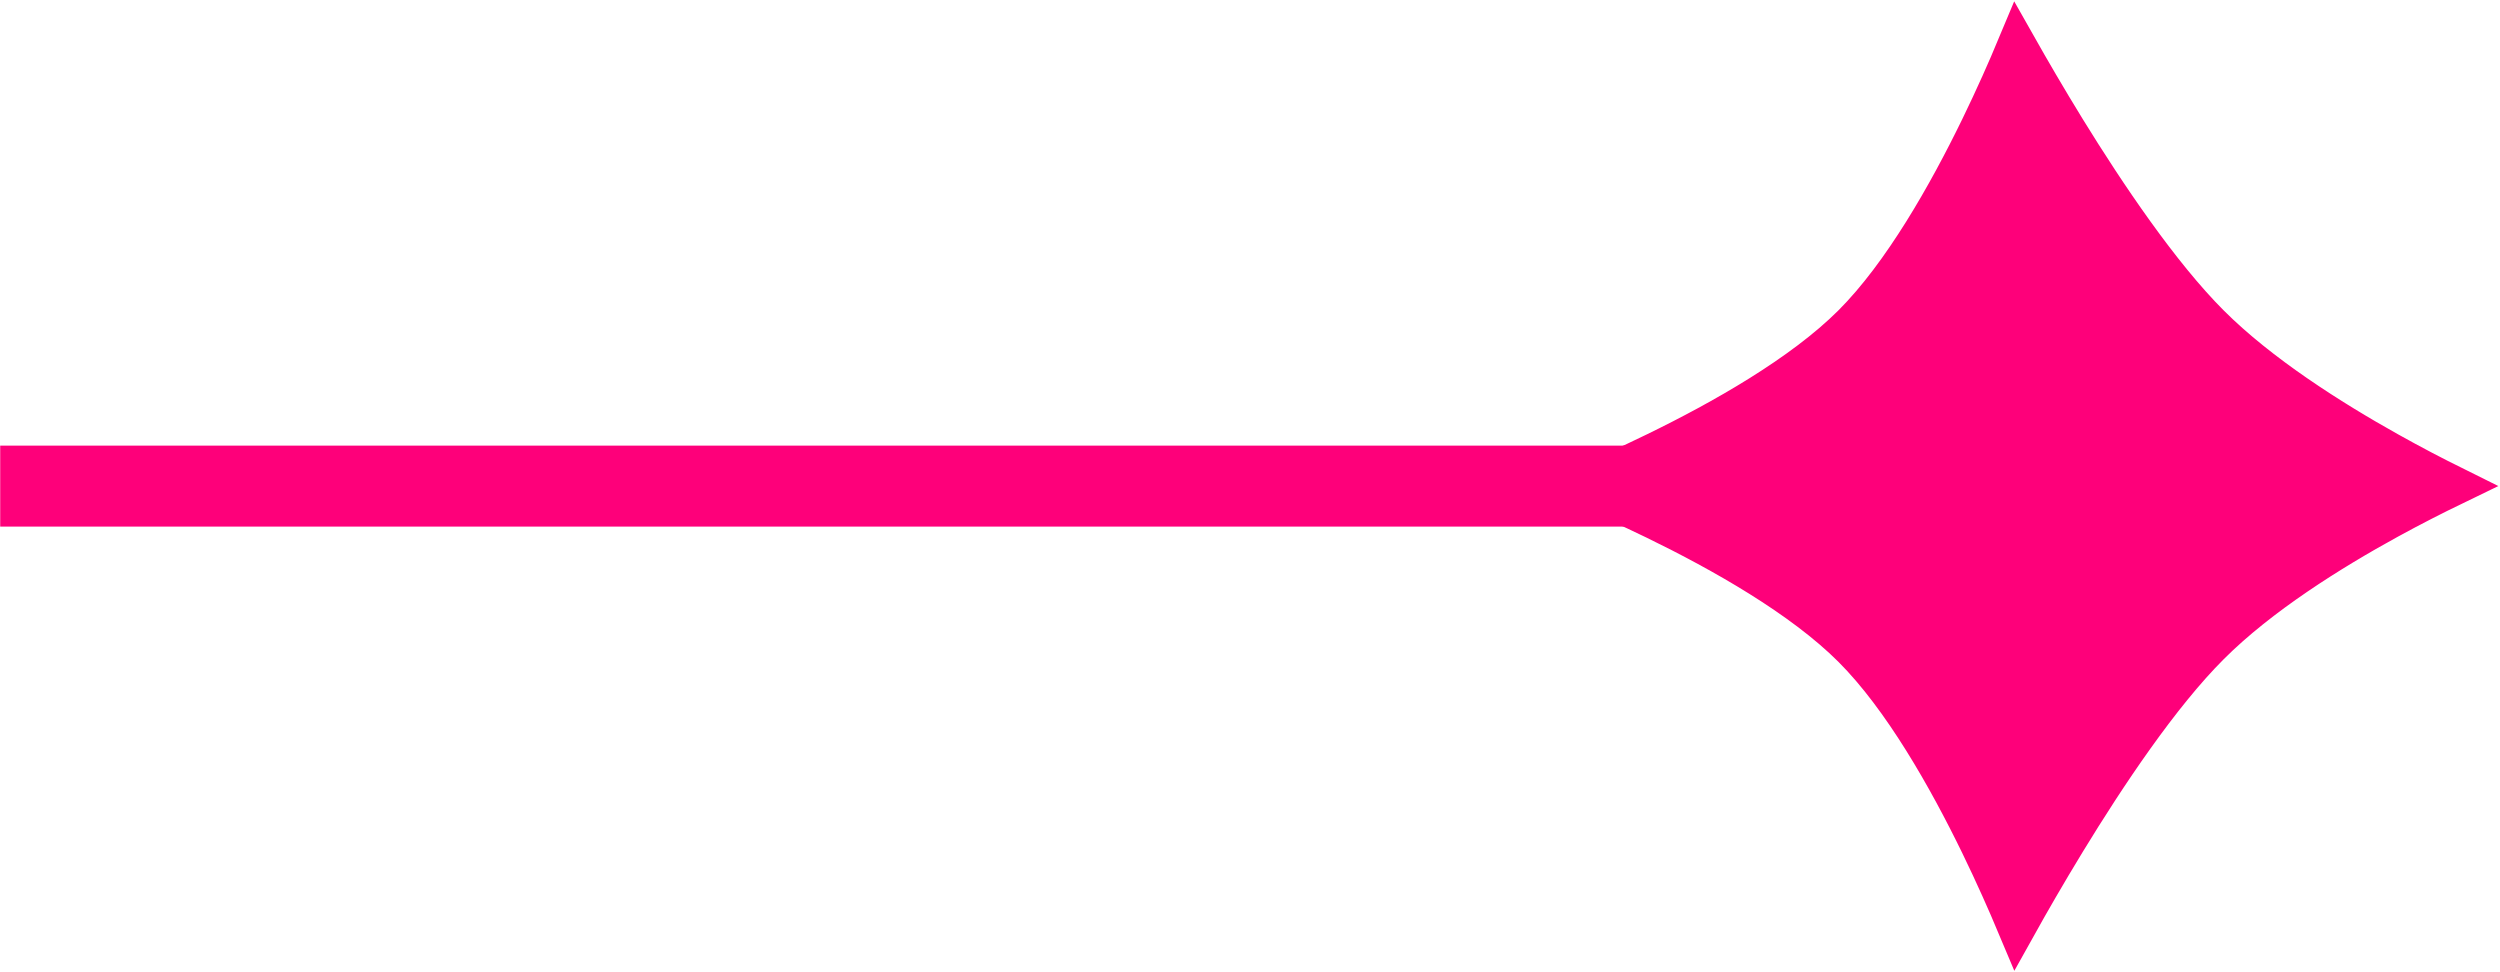
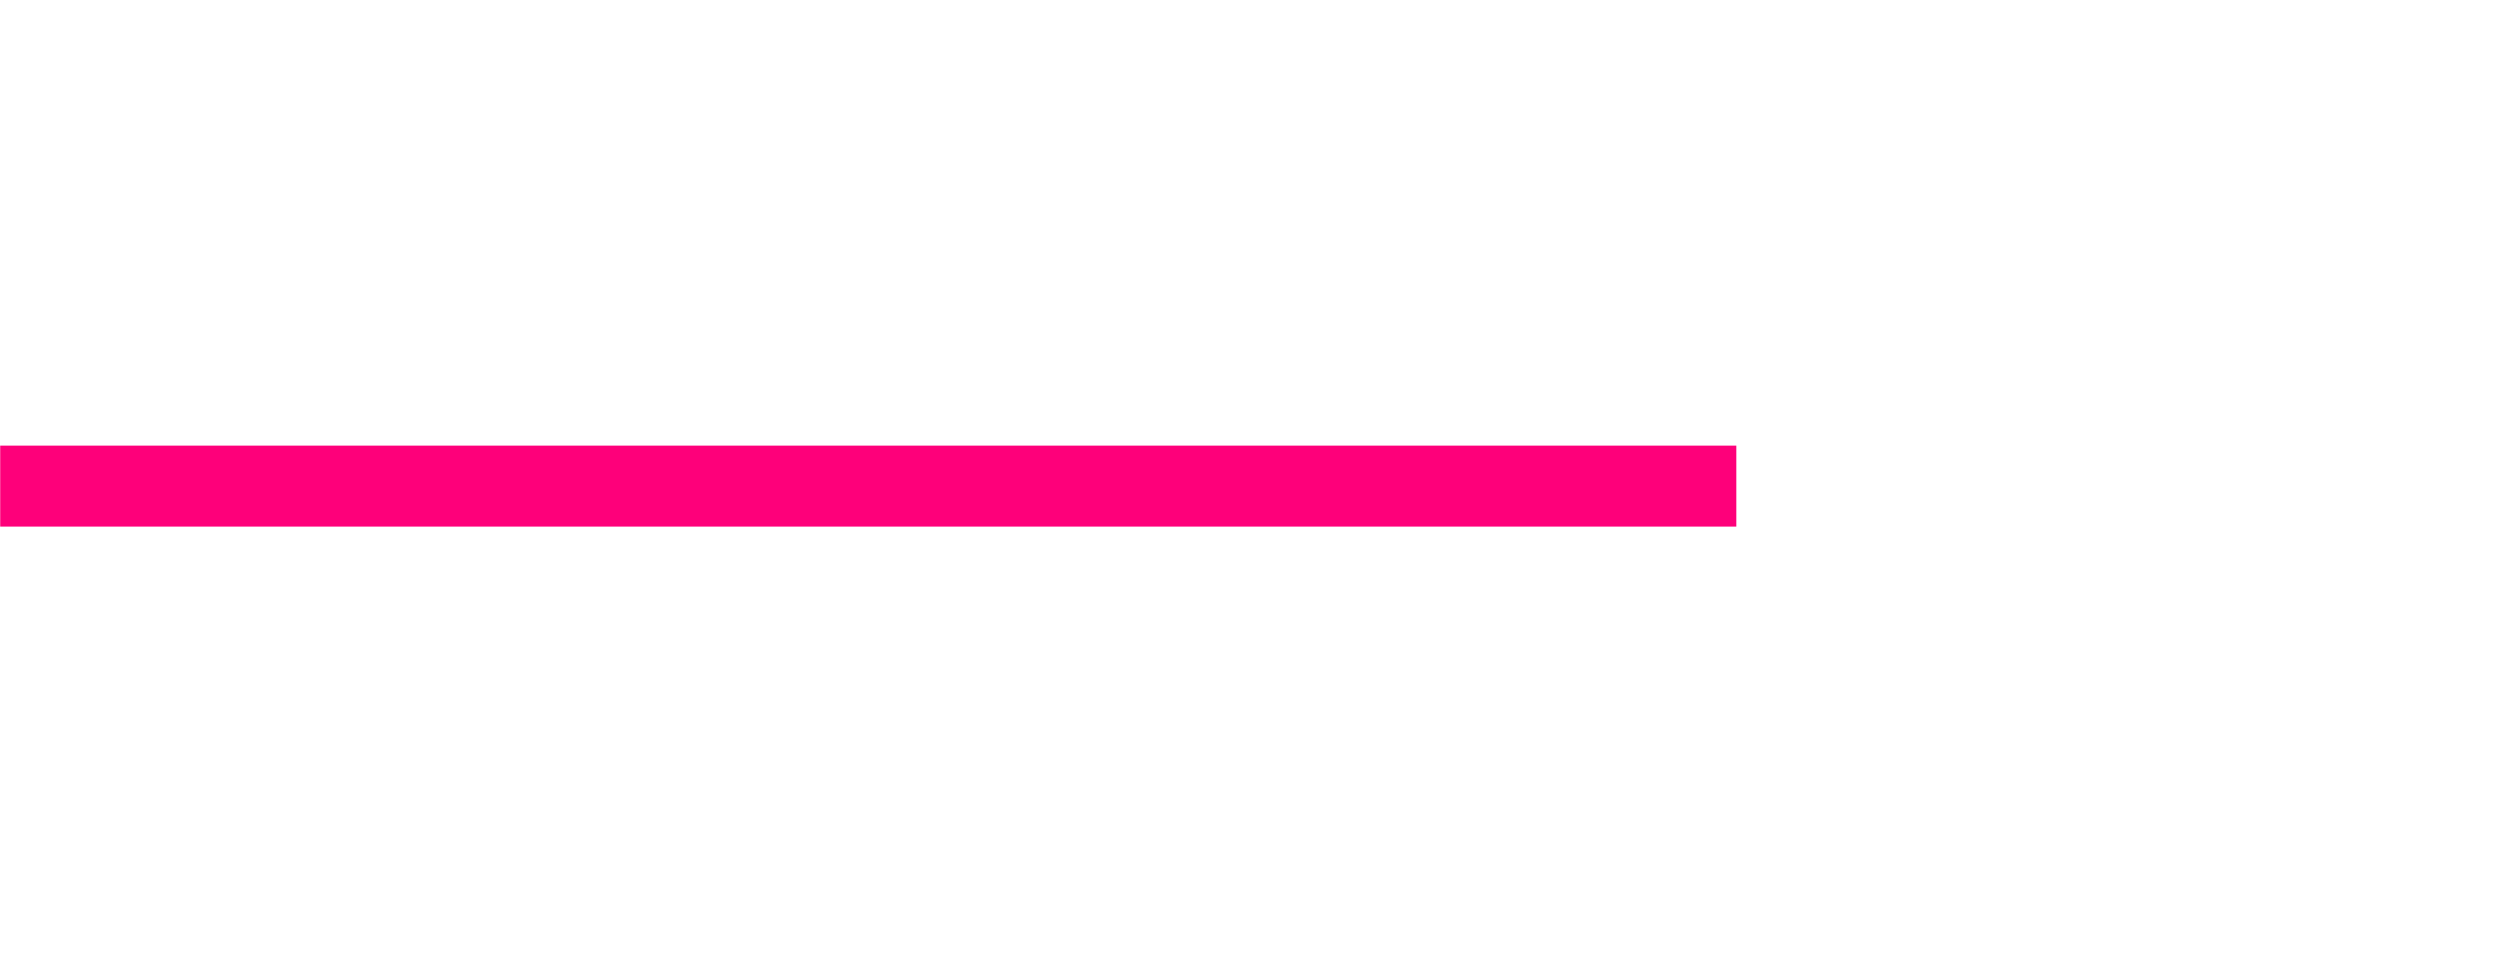
<svg xmlns="http://www.w3.org/2000/svg" width="36" height="14" viewBox="0 0 36 14" fill="none">
  <line x1="0.003" y1="7" x2="25.003" y2="7" stroke="#FE007A" stroke-width="1.166" />
-   <path d="M34.385 6.506C34.738 6.704 35.06 6.87 35.314 6.996C35.06 7.119 34.739 7.281 34.387 7.474C33.559 7.928 32.534 8.567 31.815 9.287C31.098 10.003 30.328 11.156 29.746 12.11C29.462 12.576 29.218 13.001 29.043 13.315C28.913 13.006 28.734 12.599 28.517 12.153C28.055 11.205 27.405 10.05 26.679 9.324C25.952 8.597 24.797 7.947 23.849 7.485C23.448 7.29 23.078 7.125 22.783 7C23.078 6.874 23.448 6.71 23.849 6.514C24.797 6.052 25.952 5.402 26.679 4.676C27.405 3.95 28.055 2.795 28.517 1.847C28.735 1.399 28.915 0.99 29.044 0.681C29.22 0.992 29.463 1.412 29.746 1.872C30.329 2.818 31.099 3.96 31.815 4.676C32.533 5.395 33.557 6.043 34.385 6.506Z" fill="#FE007A" stroke="#FE007A" stroke-width="0.583" />
</svg>